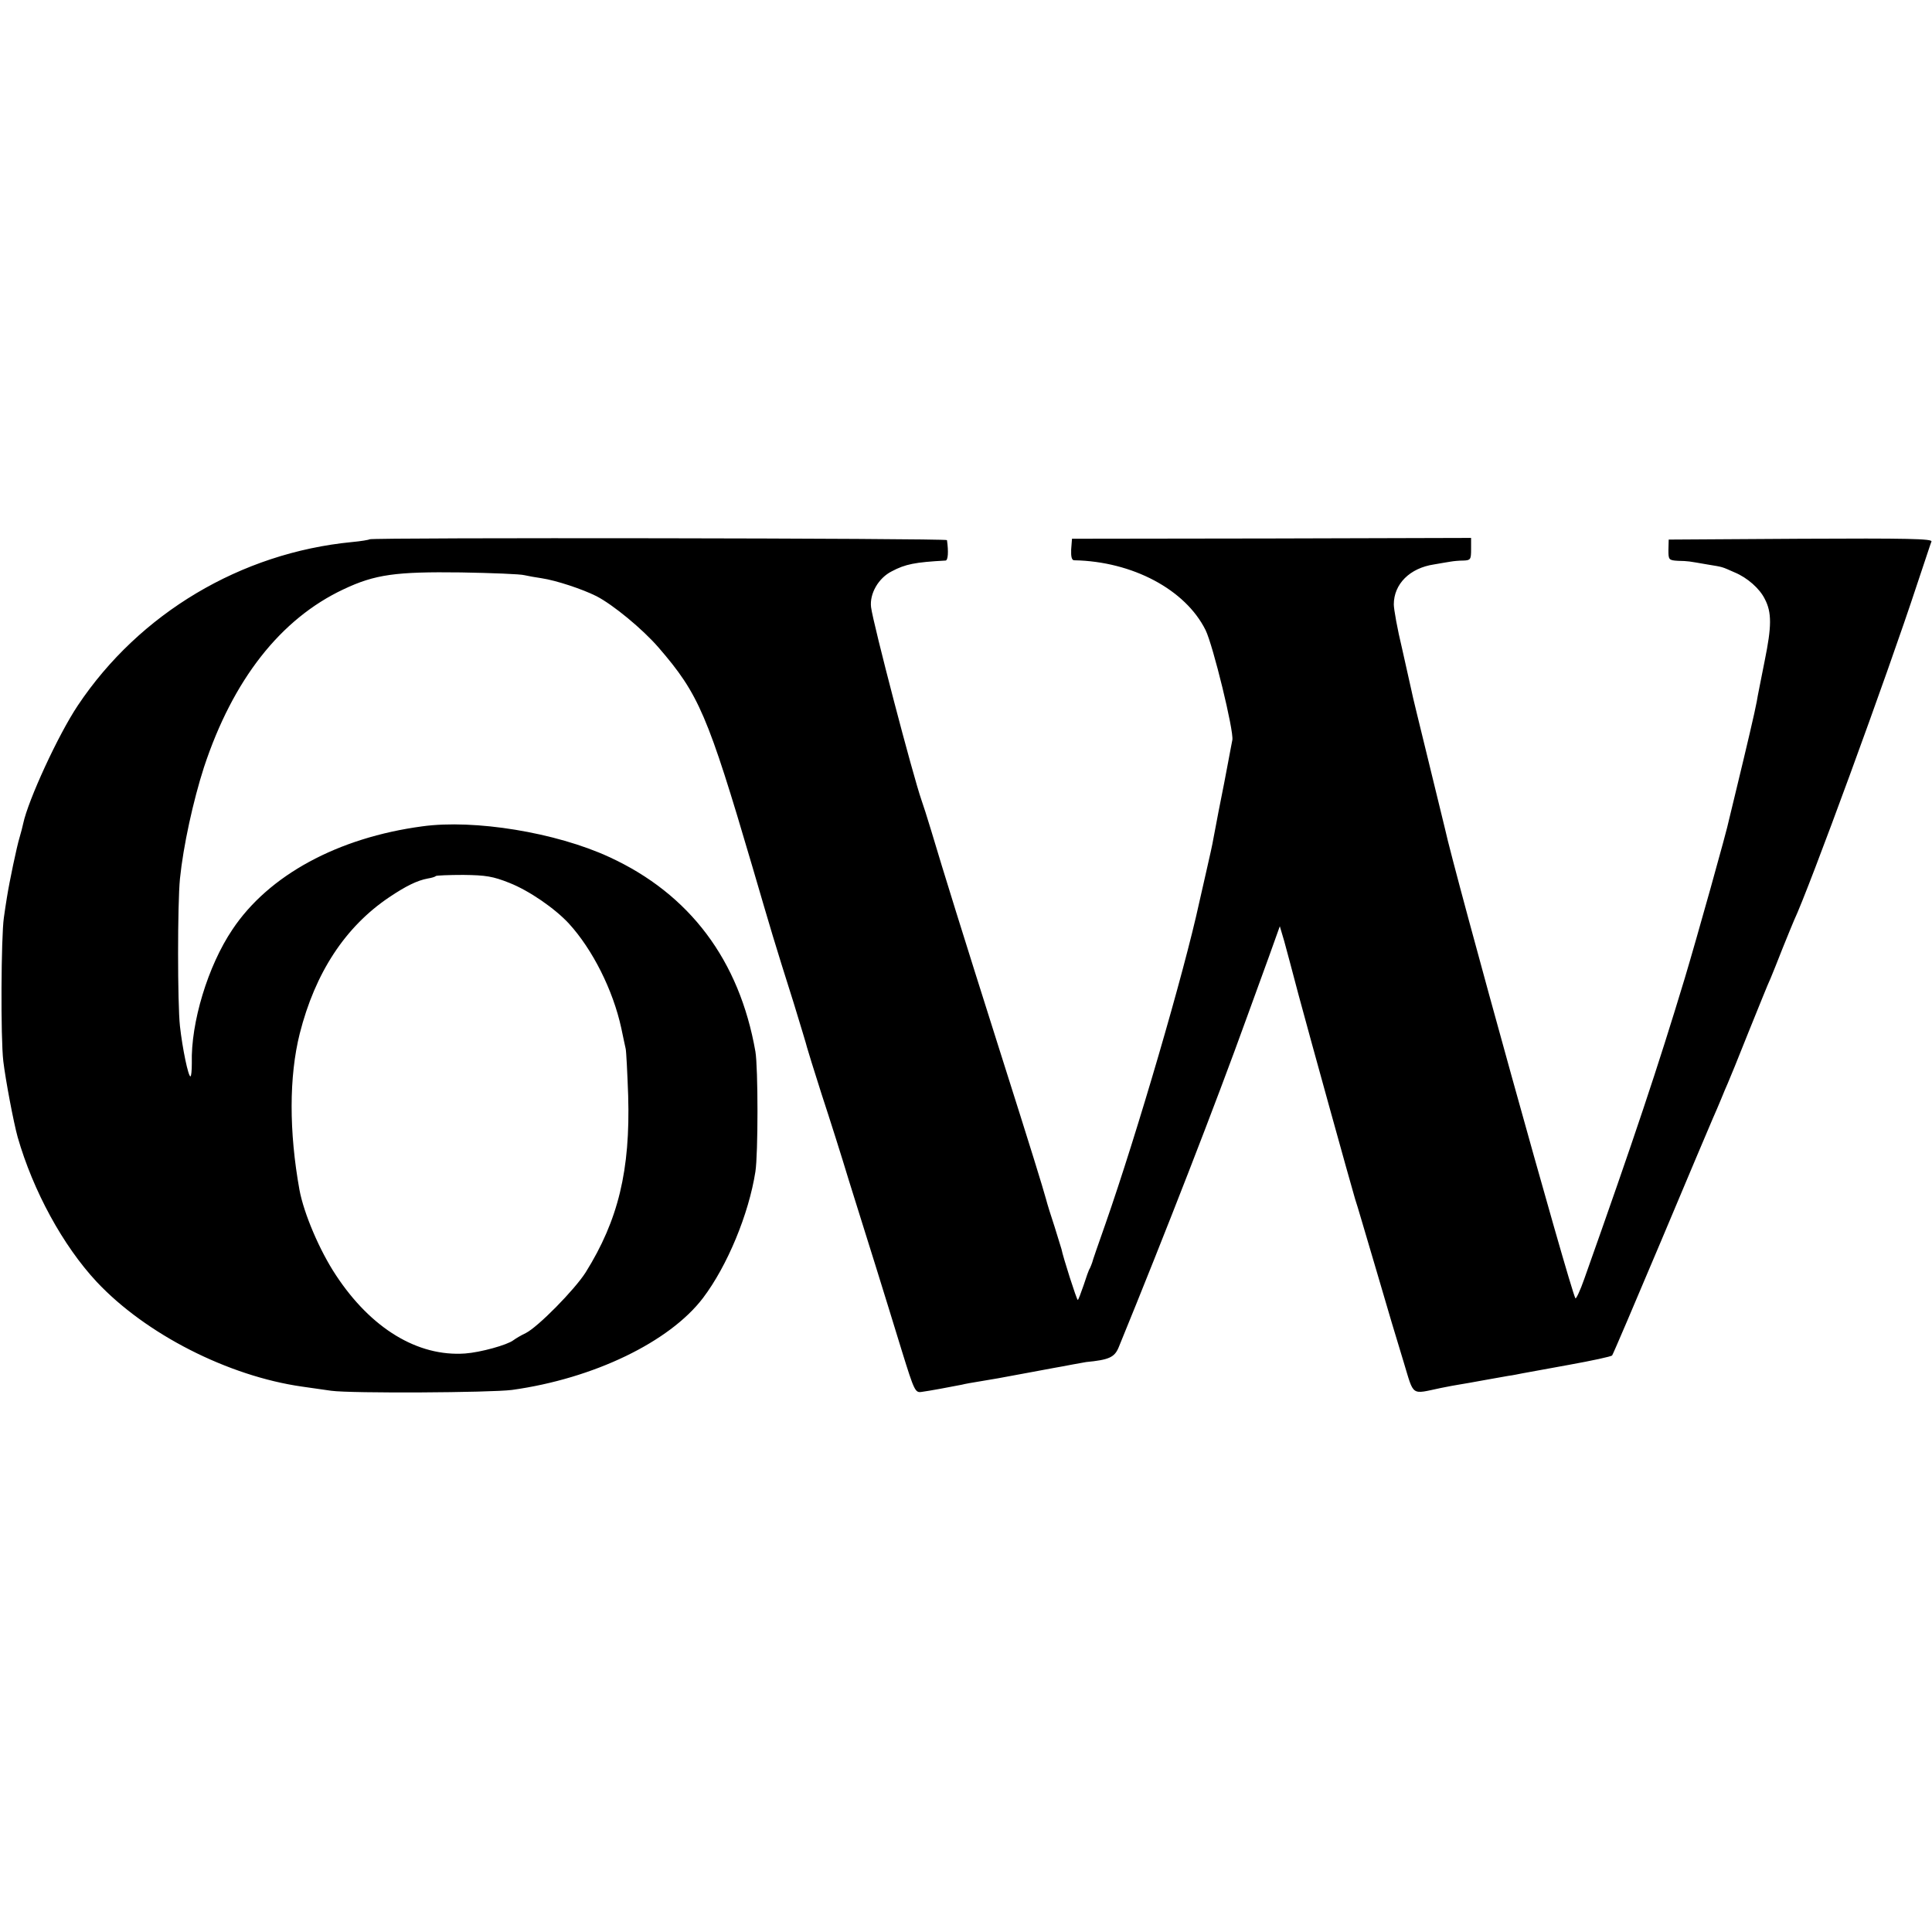
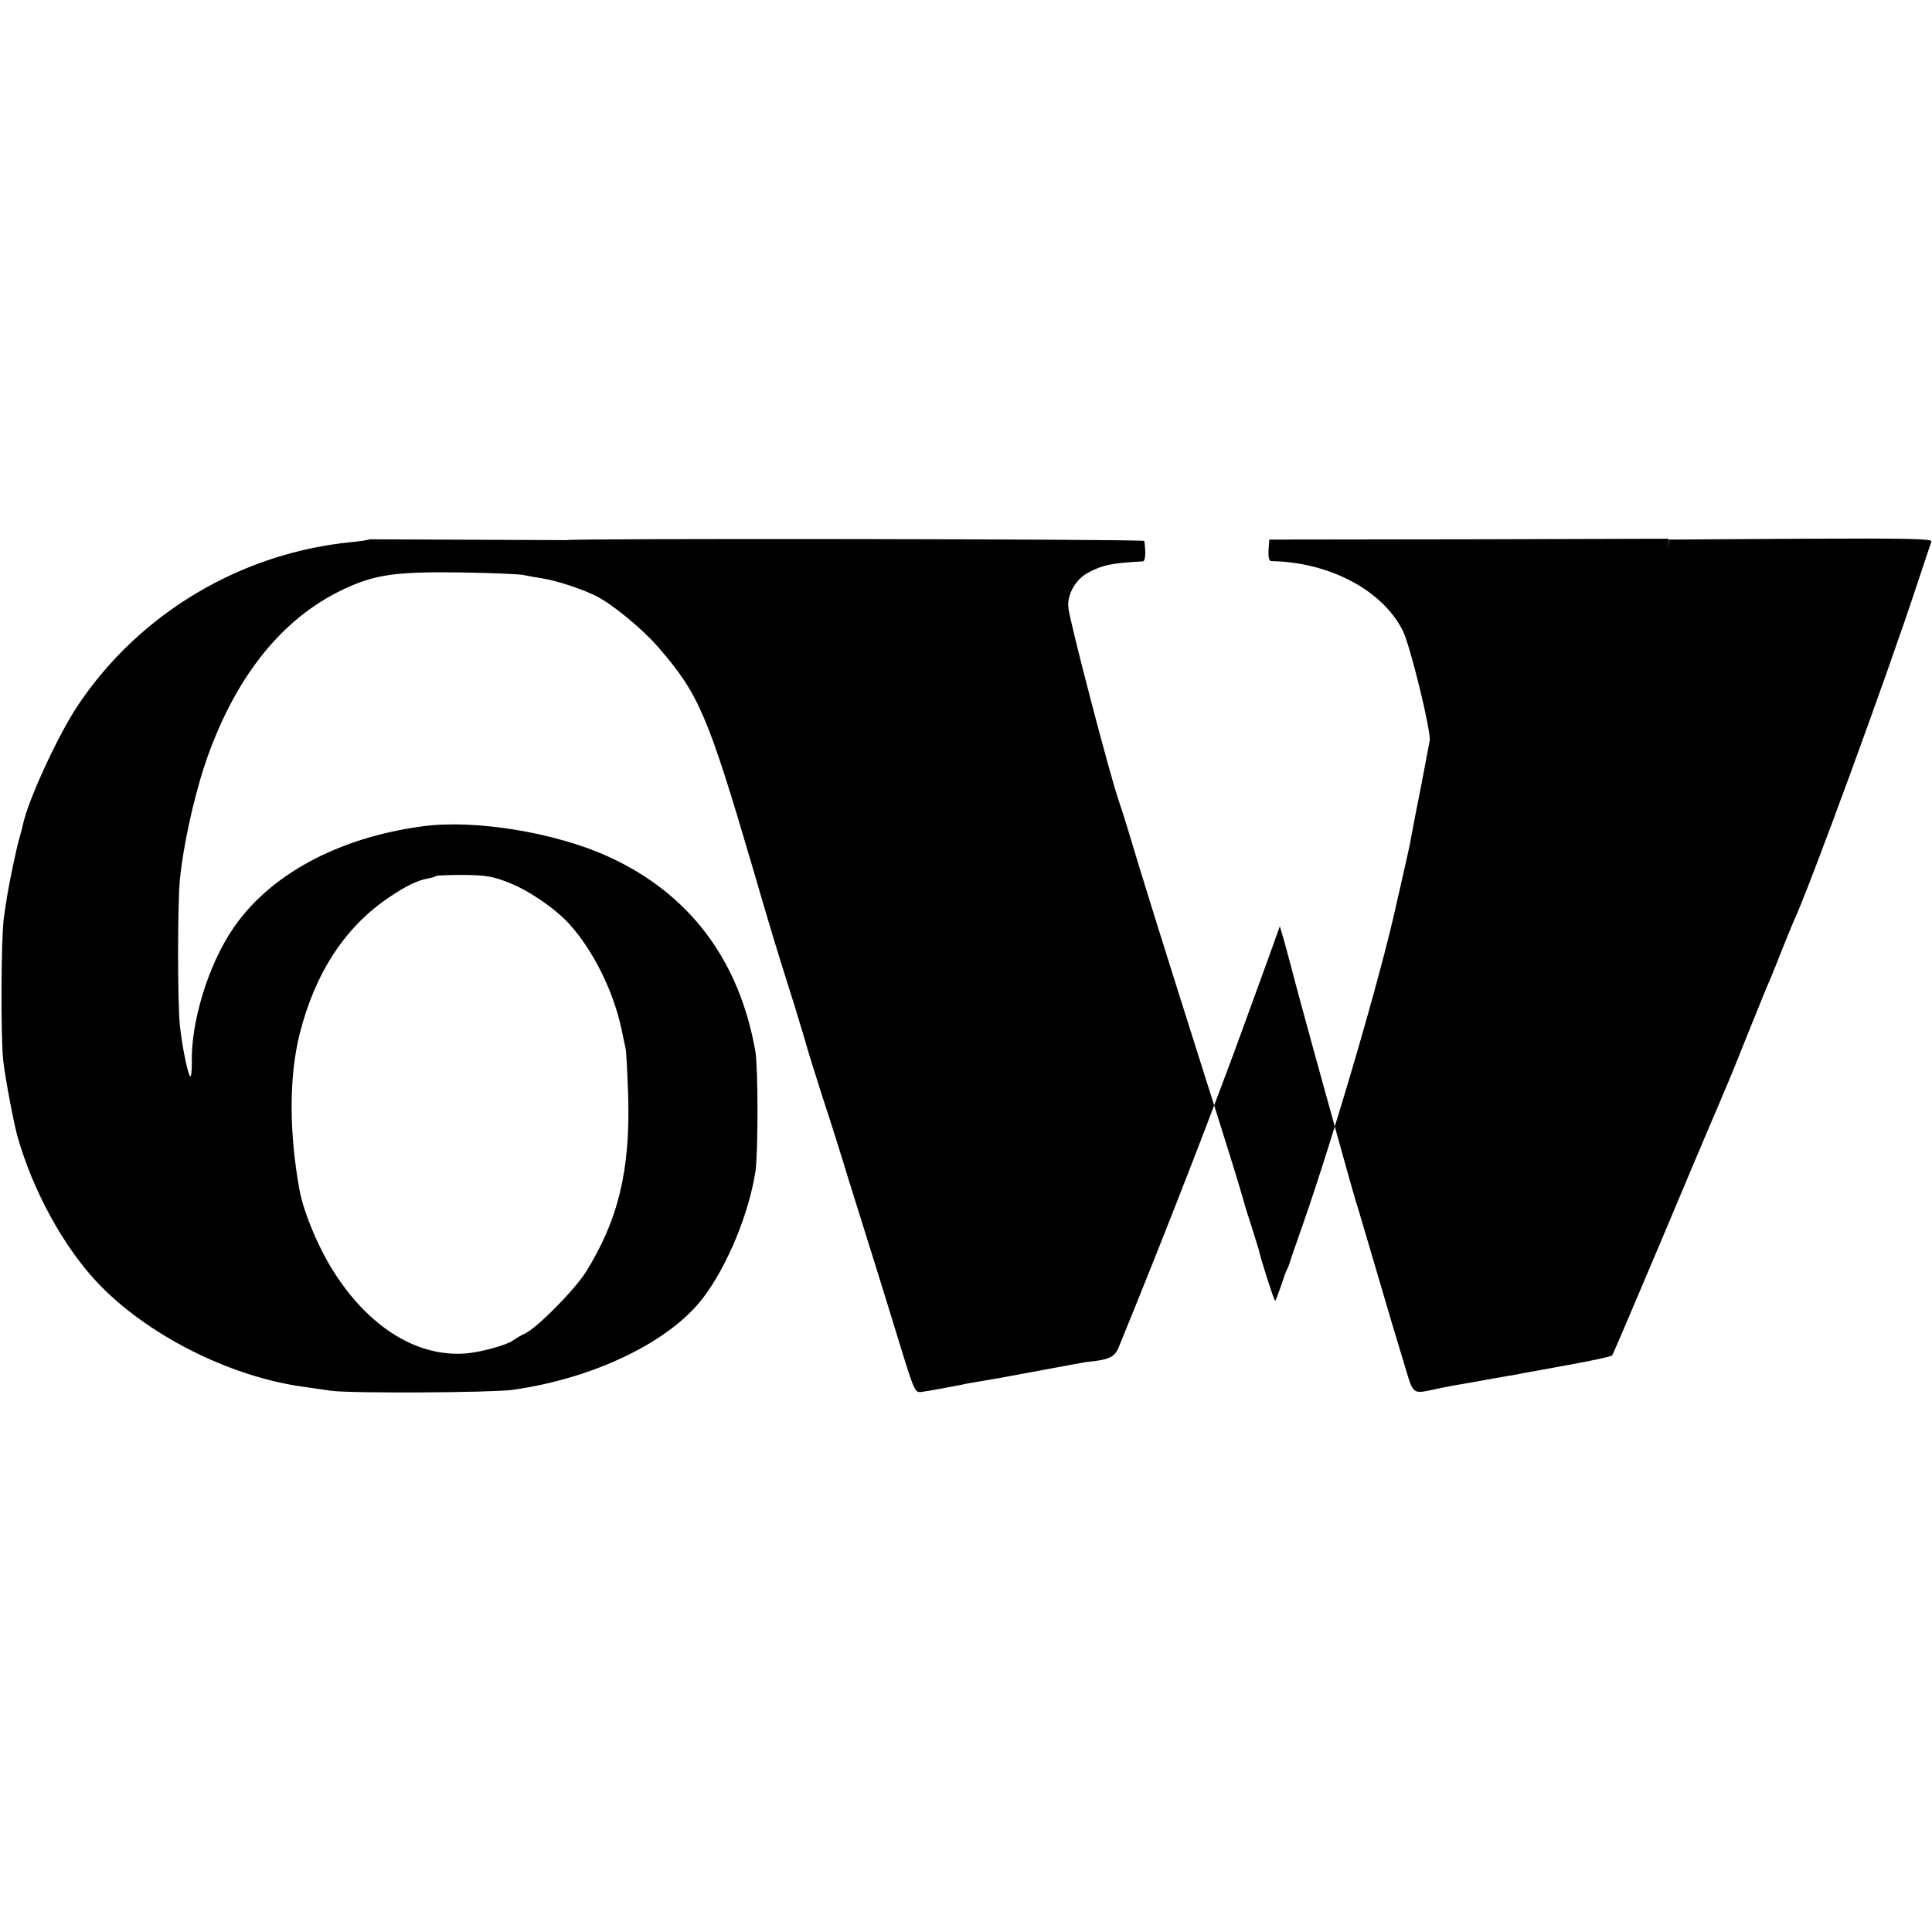
<svg xmlns="http://www.w3.org/2000/svg" version="1.0" width="700pt" height="700pt" viewBox="0 0 700 700" preserveAspectRatio="xMidYMid meet">
  <g transform="translate(0,700) scale(0.1,-0.1)" fill="#000000" stroke="none">
-     <path d="M1339 5046 c-2 -2 -31 -7 -64 -10 -402 -39 -770 -258 -993 -592 -71 -106 -180 -343 -198 -428 -2 -10 -8 -33 -13 -50 -10 -32 -37 -161 -46 -218 -3 -18 -8 -51 -11 -73 -10 -69 -12 -436 -2 -520 8 -67 37 -221 52 -275 56 -195 164 -393 286 -524 178 -190 477 -342 745 -380 22 -3 69 -10 105 -15 73 -10 577 -7 655 3 296 41 571 174 692 333 88 116 166 304 190 458 10 64 10 376 0 435 -58 331 -238 571 -530 705 -193 89 -488 137 -677 111 -306 -41 -557 -177 -688 -374 -89 -132 -151 -338 -147 -484 0 -27 -2 -48 -5 -48 -8 0 -29 101 -38 182 -9 82 -9 443 0 534 12 119 48 283 87 404 105 318 278 538 506 645 114 54 190 64 425 61 113 -2 216 -6 230 -10 13 -3 41 -8 62 -11 53 -8 147 -39 199 -65 60 -31 166 -118 225 -186 146 -169 178 -243 340 -794 70 -239 76 -261 150 -495 25 -82 47 -154 48 -160 1 -5 25 -82 53 -170 29 -88 73 -227 98 -310 26 -82 69 -222 97 -310 27 -88 71 -228 96 -311 45 -145 48 -151 72 -147 24 3 105 18 145 26 11 3 40 8 65 12 25 4 54 9 65 11 37 7 180 33 205 38 14 2 43 8 65 12 22 4 45 8 50 9 83 8 103 17 118 53 169 413 353 886 465 1197 22 61 58 159 80 220 l39 109 16 -54 c8 -30 32 -118 52 -195 40 -149 190 -690 205 -740 6 -16 39 -131 76 -255 36 -124 81 -275 100 -336 38 -125 25 -116 134 -93 25 5 56 11 70 13 14 2 52 9 85 15 33 6 74 13 90 16 17 2 39 7 50 9 11 2 88 16 170 31 83 15 153 30 156 34 3 3 83 191 178 416 95 226 179 425 187 443 8 17 21 49 30 70 8 20 19 46 24 57 5 11 39 94 75 185 37 91 72 179 80 195 7 17 27 66 44 110 18 44 36 89 41 100 54 114 338 889 445 1215 27 80 50 151 53 158 4 10 -87 12 -474 10 l-478 -3 -1 -38 c0 -35 1 -37 35 -39 39 -1 35 -1 105 -13 61 -10 52 -8 100 -29 46 -19 91 -59 109 -96 26 -49 25 -100 0 -223 -13 -67 -27 -134 -29 -149 -6 -34 -39 -174 -71 -306 -14 -57 -27 -111 -29 -120 -7 -38 -119 -437 -161 -577 -98 -324 -182 -576 -364 -1089 -15 -43 -30 -74 -32 -70 -20 35 -438 1541 -473 1703 -2 9 -29 120 -60 246 -31 127 -59 240 -61 253 -3 13 -18 81 -34 152 -17 70 -30 143 -30 160 0 74 58 132 146 145 21 4 48 8 59 10 11 2 32 4 48 4 25 1 27 4 27 41 l0 41 -723 -2 -723 -1 -3 -39 c-1 -26 2 -39 11 -39 211 -4 403 -106 476 -253 27 -55 103 -366 97 -398 -3 -13 -9 -49 -15 -79 -12 -64 -15 -80 -35 -180 -8 -41 -16 -86 -19 -100 -2 -14 -14 -68 -26 -120 -12 -52 -23 -102 -25 -110 -55 -254 -226 -839 -340 -1165 -25 -71 -47 -134 -48 -140 -2 -5 -5 -14 -8 -20 -4 -5 -14 -34 -23 -62 -10 -29 -19 -53 -21 -53 -4 0 -54 157 -59 184 -2 6 -13 43 -25 81 -13 39 -27 84 -31 100 -15 53 -45 152 -173 555 -128 404 -198 629 -243 780 -14 47 -30 96 -35 110 -31 88 -176 642 -183 700 -6 49 27 106 75 130 49 26 84 33 195 39 9 1 11 32 5 74 -1 7 -2084 10 -2092 3z m507 -1245 c71 -28 164 -92 215 -147 86 -94 160 -241 190 -379 7 -33 14 -67 16 -75 2 -8 6 -85 9 -170 8 -270 -36 -451 -154 -640 -40 -63 -173 -198 -217 -220 -17 -8 -37 -20 -45 -26 -22 -17 -119 -44 -175 -48 -172 -12 -341 91 -468 284 -59 89 -116 223 -132 309 -38 211 -38 410 1 566 56 221 165 387 324 494 61 41 102 61 140 68 13 2 27 6 29 9 2 2 47 4 100 4 81 -1 107 -5 167 -29z" />
+     <path d="M1339 5046 c-2 -2 -31 -7 -64 -10 -402 -39 -770 -258 -993 -592 -71 -106 -180 -343 -198 -428 -2 -10 -8 -33 -13 -50 -10 -32 -37 -161 -46 -218 -3 -18 -8 -51 -11 -73 -10 -69 -12 -436 -2 -520 8 -67 37 -221 52 -275 56 -195 164 -393 286 -524 178 -190 477 -342 745 -380 22 -3 69 -10 105 -15 73 -10 577 -7 655 3 296 41 571 174 692 333 88 116 166 304 190 458 10 64 10 376 0 435 -58 331 -238 571 -530 705 -193 89 -488 137 -677 111 -306 -41 -557 -177 -688 -374 -89 -132 -151 -338 -147 -484 0 -27 -2 -48 -5 -48 -8 0 -29 101 -38 182 -9 82 -9 443 0 534 12 119 48 283 87 404 105 318 278 538 506 645 114 54 190 64 425 61 113 -2 216 -6 230 -10 13 -3 41 -8 62 -11 53 -8 147 -39 199 -65 60 -31 166 -118 225 -186 146 -169 178 -243 340 -794 70 -239 76 -261 150 -495 25 -82 47 -154 48 -160 1 -5 25 -82 53 -170 29 -88 73 -227 98 -310 26 -82 69 -222 97 -310 27 -88 71 -228 96 -311 45 -145 48 -151 72 -147 24 3 105 18 145 26 11 3 40 8 65 12 25 4 54 9 65 11 37 7 180 33 205 38 14 2 43 8 65 12 22 4 45 8 50 9 83 8 103 17 118 53 169 413 353 886 465 1197 22 61 58 159 80 220 l39 109 16 -54 c8 -30 32 -118 52 -195 40 -149 190 -690 205 -740 6 -16 39 -131 76 -255 36 -124 81 -275 100 -336 38 -125 25 -116 134 -93 25 5 56 11 70 13 14 2 52 9 85 15 33 6 74 13 90 16 17 2 39 7 50 9 11 2 88 16 170 31 83 15 153 30 156 34 3 3 83 191 178 416 95 226 179 425 187 443 8 17 21 49 30 70 8 20 19 46 24 57 5 11 39 94 75 185 37 91 72 179 80 195 7 17 27 66 44 110 18 44 36 89 41 100 54 114 338 889 445 1215 27 80 50 151 53 158 4 10 -87 12 -474 10 l-478 -3 -1 -38 l0 41 -723 -2 -723 -1 -3 -39 c-1 -26 2 -39 11 -39 211 -4 403 -106 476 -253 27 -55 103 -366 97 -398 -3 -13 -9 -49 -15 -79 -12 -64 -15 -80 -35 -180 -8 -41 -16 -86 -19 -100 -2 -14 -14 -68 -26 -120 -12 -52 -23 -102 -25 -110 -55 -254 -226 -839 -340 -1165 -25 -71 -47 -134 -48 -140 -2 -5 -5 -14 -8 -20 -4 -5 -14 -34 -23 -62 -10 -29 -19 -53 -21 -53 -4 0 -54 157 -59 184 -2 6 -13 43 -25 81 -13 39 -27 84 -31 100 -15 53 -45 152 -173 555 -128 404 -198 629 -243 780 -14 47 -30 96 -35 110 -31 88 -176 642 -183 700 -6 49 27 106 75 130 49 26 84 33 195 39 9 1 11 32 5 74 -1 7 -2084 10 -2092 3z m507 -1245 c71 -28 164 -92 215 -147 86 -94 160 -241 190 -379 7 -33 14 -67 16 -75 2 -8 6 -85 9 -170 8 -270 -36 -451 -154 -640 -40 -63 -173 -198 -217 -220 -17 -8 -37 -20 -45 -26 -22 -17 -119 -44 -175 -48 -172 -12 -341 91 -468 284 -59 89 -116 223 -132 309 -38 211 -38 410 1 566 56 221 165 387 324 494 61 41 102 61 140 68 13 2 27 6 29 9 2 2 47 4 100 4 81 -1 107 -5 167 -29z" />
  </g>
</svg>